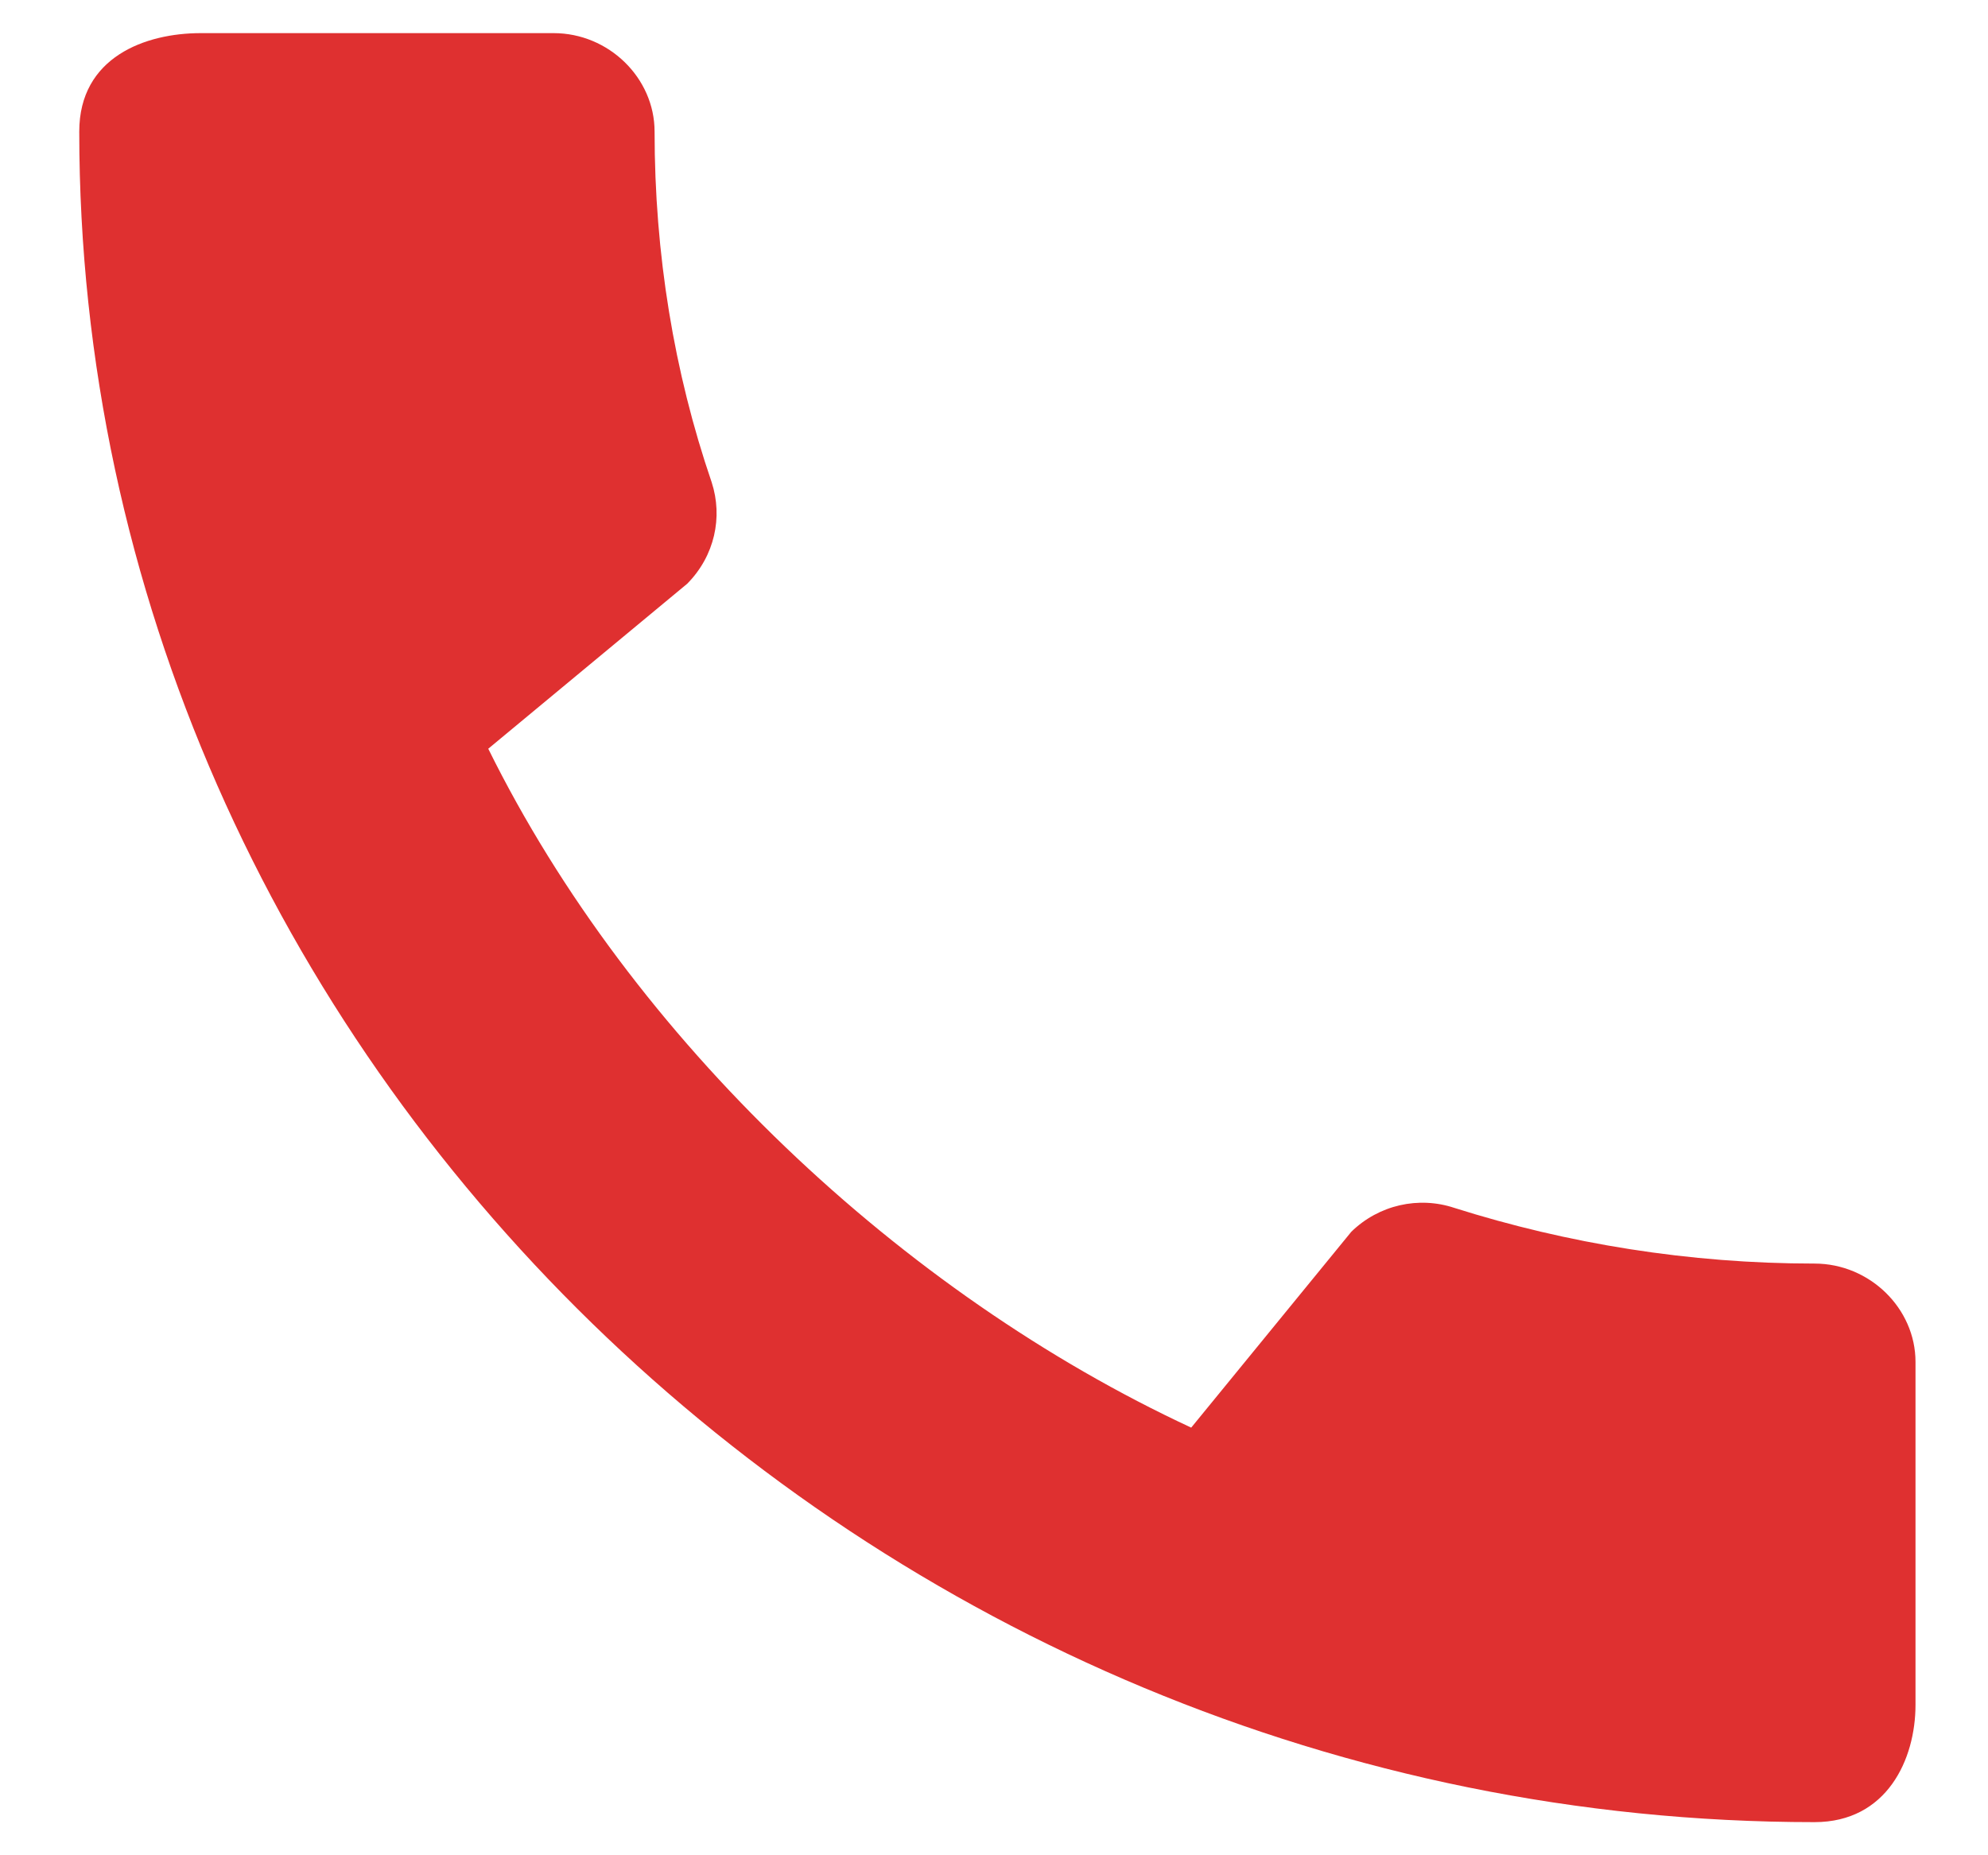
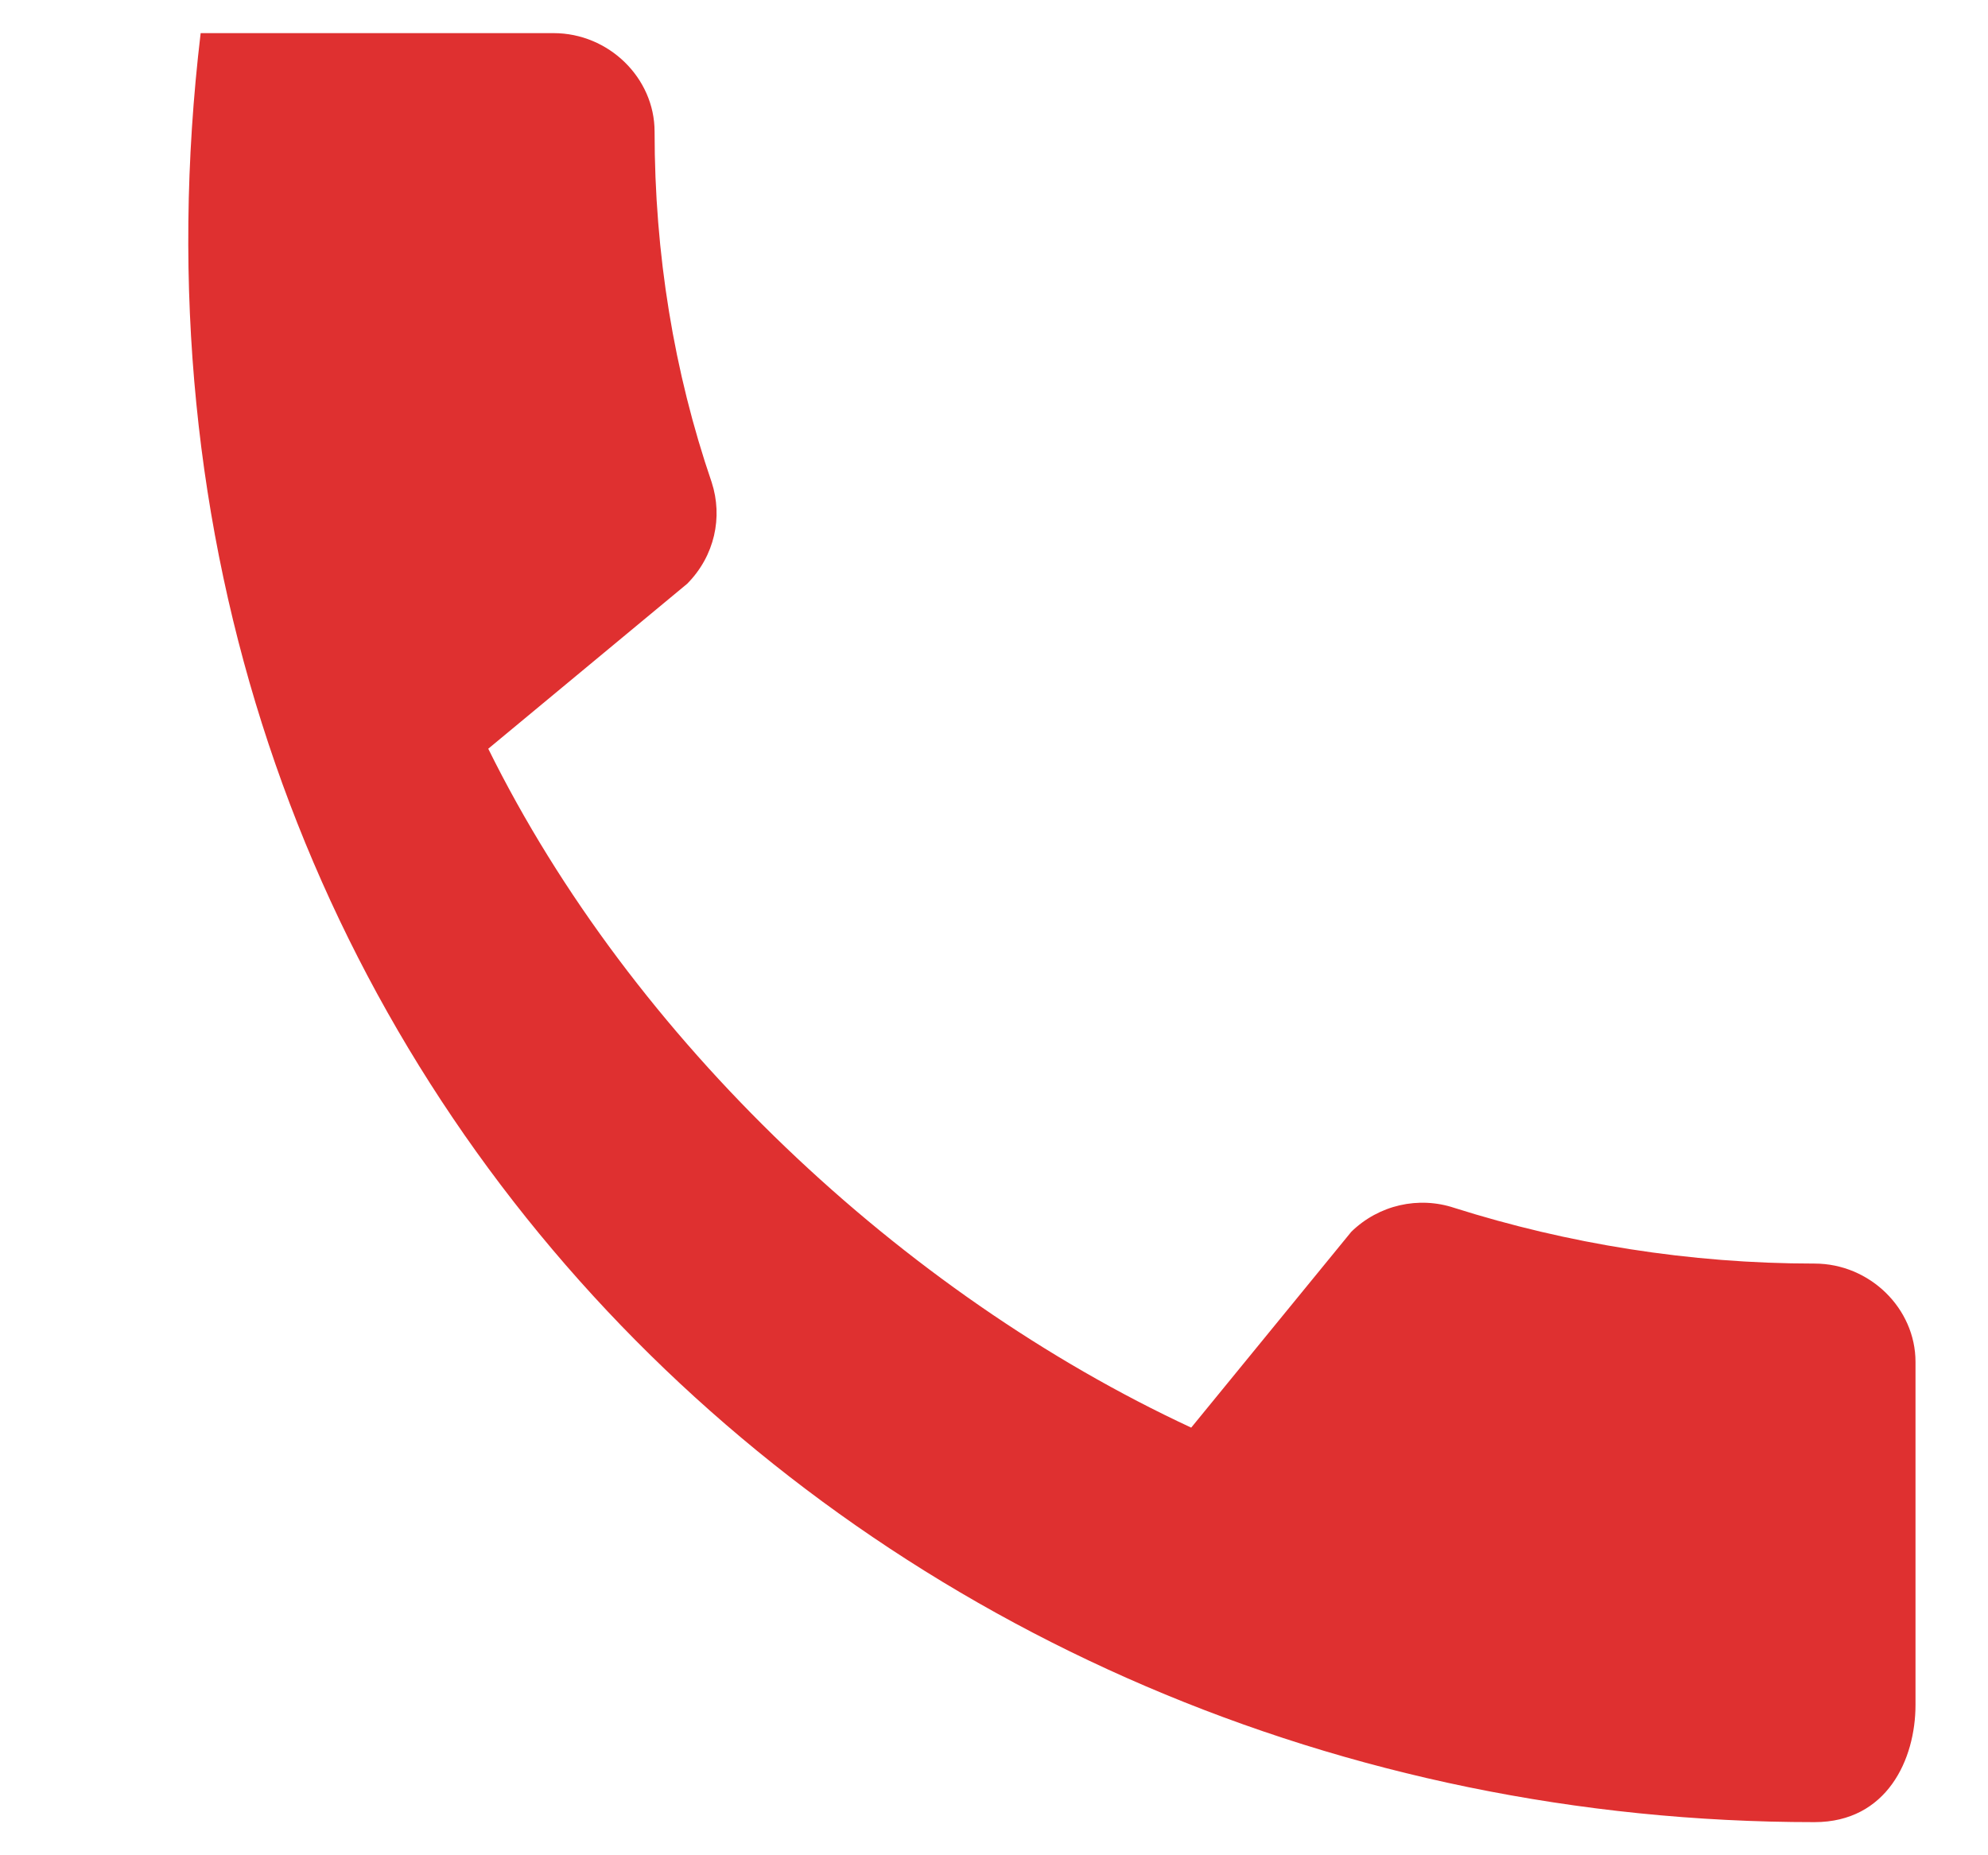
<svg xmlns="http://www.w3.org/2000/svg" width="15" height="14" viewBox="0 0 15 14" fill="none">
-   <path d="M13.691 9.535C12.744 9.535 11.828 9.385 10.974 9.115C10.704 9.025 10.404 9.092 10.196 9.295L8.988 10.773C6.809 9.76 4.77 7.848 3.684 5.65L5.185 4.405C5.393 4.195 5.455 3.902 5.37 3.64C5.085 2.808 4.939 1.915 4.939 0.993C4.939 0.588 4.593 0.25 4.177 0.25H1.514C1.098 0.25 0.598 0.43 0.598 0.993C0.598 7.96 6.548 13.75 13.691 13.75C14.237 13.75 14.453 13.277 14.453 12.865V10.277C14.453 9.873 14.107 9.535 13.691 9.535Z" fill="#DF3030" />
+   <path d="M13.691 9.535C12.744 9.535 11.828 9.385 10.974 9.115C10.704 9.025 10.404 9.092 10.196 9.295L8.988 10.773C6.809 9.76 4.77 7.848 3.684 5.65L5.185 4.405C5.393 4.195 5.455 3.902 5.37 3.64C5.085 2.808 4.939 1.915 4.939 0.993C4.939 0.588 4.593 0.25 4.177 0.25H1.514C0.598 7.96 6.548 13.75 13.691 13.75C14.237 13.75 14.453 13.277 14.453 12.865V10.277C14.453 9.873 14.107 9.535 13.691 9.535Z" fill="#DF3030" />
</svg>